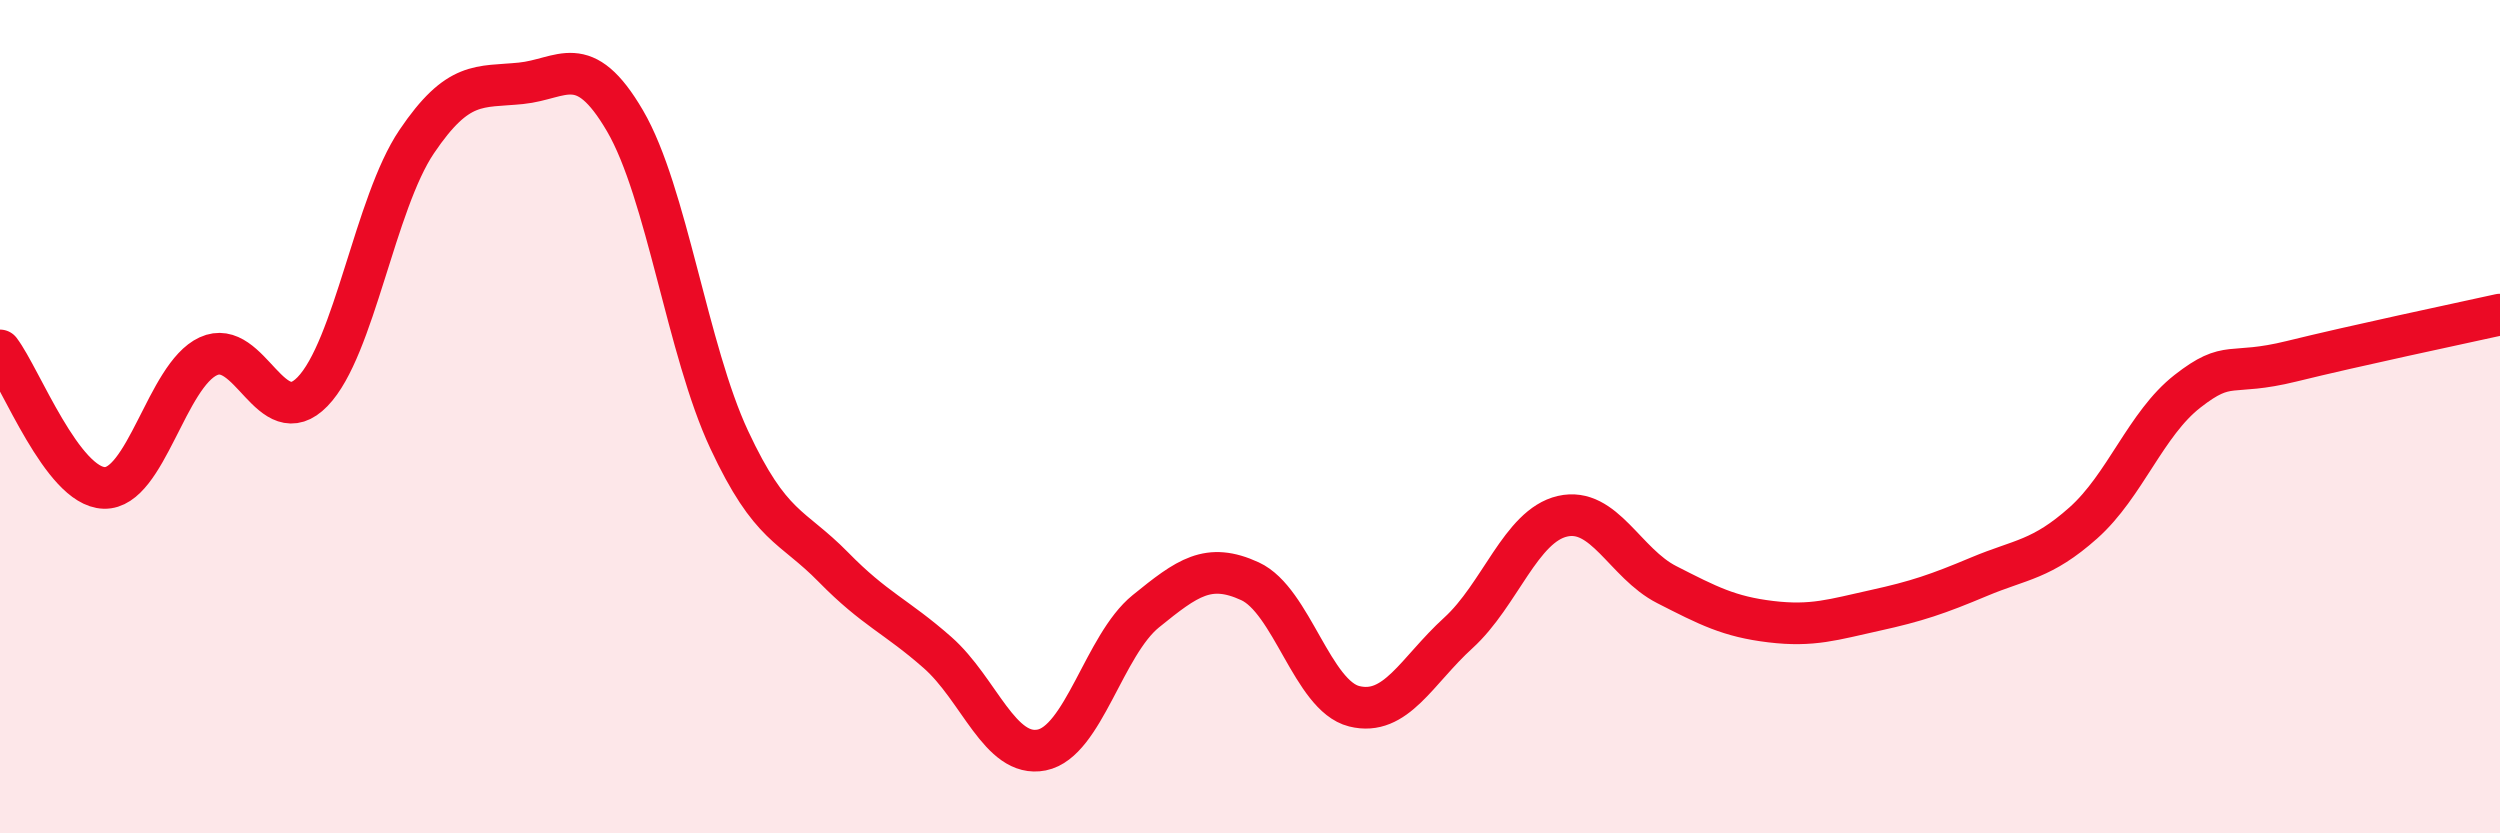
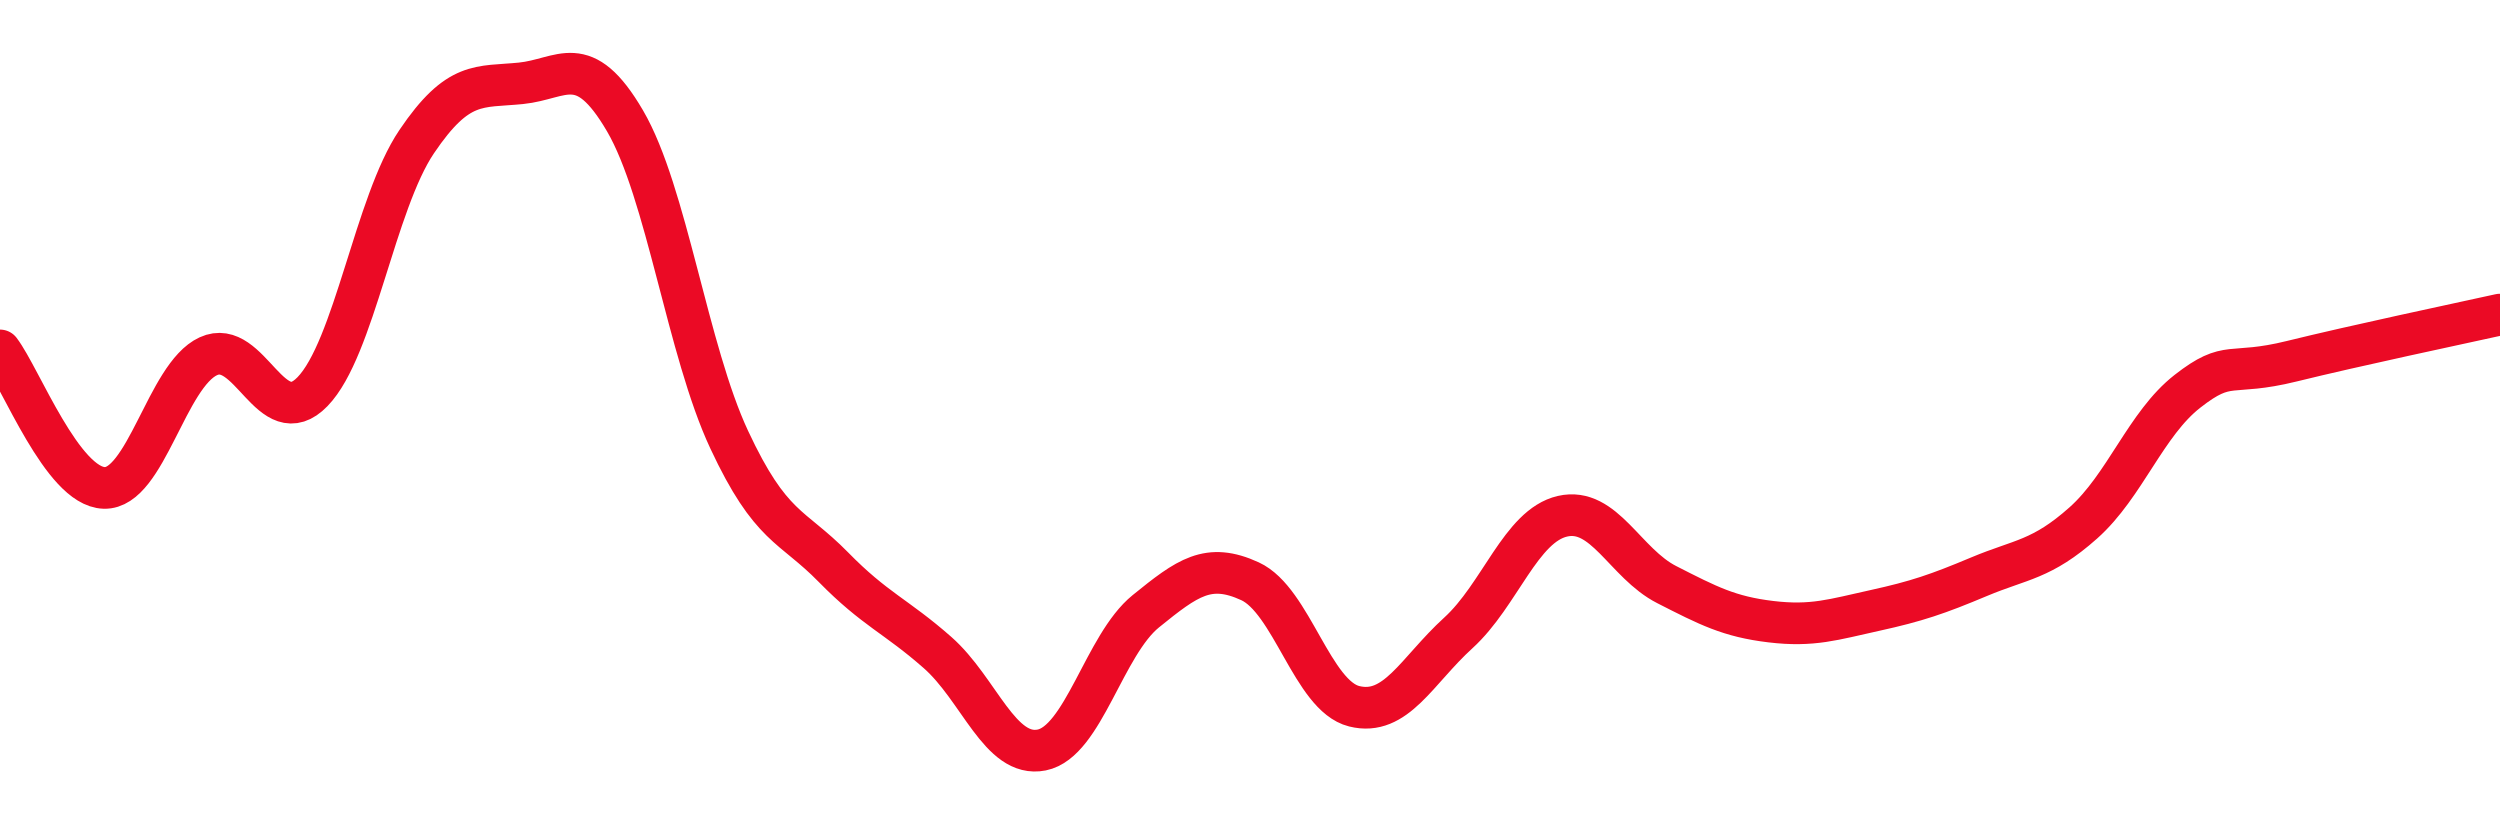
<svg xmlns="http://www.w3.org/2000/svg" width="60" height="20" viewBox="0 0 60 20">
-   <path d="M 0,8.41 C 0.5,9.07 1.5,11.68 2.5,11.71 C 3.5,11.74 4,9.01 5,8.55 C 6,8.09 6.5,10.43 7.5,9.4 C 8.5,8.37 9,4.88 10,3.4 C 11,1.92 11.5,2.1 12.5,2 C 13.5,1.9 14,1.19 15,2.9 C 16,4.61 16.5,8.41 17.5,10.55 C 18.5,12.69 19,12.59 20,13.61 C 21,14.63 21.5,14.78 22.5,15.66 C 23.5,16.54 24,18.2 25,18 C 26,17.8 26.5,15.48 27.5,14.67 C 28.5,13.86 29,13.49 30,13.95 C 31,14.41 31.5,16.7 32.5,16.95 C 33.5,17.2 34,16.1 35,15.19 C 36,14.28 36.5,12.62 37.5,12.39 C 38.5,12.16 39,13.52 40,14.03 C 41,14.54 41.5,14.8 42.5,14.92 C 43.5,15.04 44,14.87 45,14.65 C 46,14.43 46.5,14.26 47.5,13.84 C 48.5,13.42 49,13.44 50,12.55 C 51,11.66 51.5,10.17 52.5,9.39 C 53.5,8.61 53.5,9.04 55,8.67 C 56.5,8.3 59,7.77 60,7.55L60 20L0 20Z" fill="#EB0A25" opacity="0.1" stroke-linecap="round" stroke-linejoin="round" />
  <path d="M 0,8.41 C 0.5,9.07 1.5,11.68 2.5,11.71 C 3.5,11.74 4,9.01 5,8.55 C 6,8.09 6.5,10.43 7.5,9.4 C 8.5,8.37 9,4.88 10,3.4 C 11,1.92 11.5,2.1 12.5,2 C 13.5,1.9 14,1.19 15,2.9 C 16,4.61 16.5,8.41 17.5,10.55 C 18.5,12.69 19,12.59 20,13.61 C 21,14.63 21.5,14.78 22.5,15.66 C 23.5,16.54 24,18.2 25,18 C 26,17.8 26.5,15.48 27.5,14.67 C 28.5,13.86 29,13.49 30,13.95 C 31,14.41 31.5,16.7 32.5,16.95 C 33.5,17.2 34,16.1 35,15.19 C 36,14.28 36.5,12.62 37.5,12.39 C 38.5,12.16 39,13.52 40,14.03 C 41,14.54 41.5,14.8 42.5,14.92 C 43.5,15.04 44,14.87 45,14.65 C 46,14.43 46.5,14.26 47.5,13.84 C 48.5,13.42 49,13.44 50,12.55 C 51,11.66 51.5,10.17 52.5,9.39 C 53.5,8.61 53.5,9.04 55,8.67 C 56.5,8.3 59,7.77 60,7.55" stroke="#EB0A25" stroke-width="1" fill="none" stroke-linecap="round" stroke-linejoin="round" />
</svg>